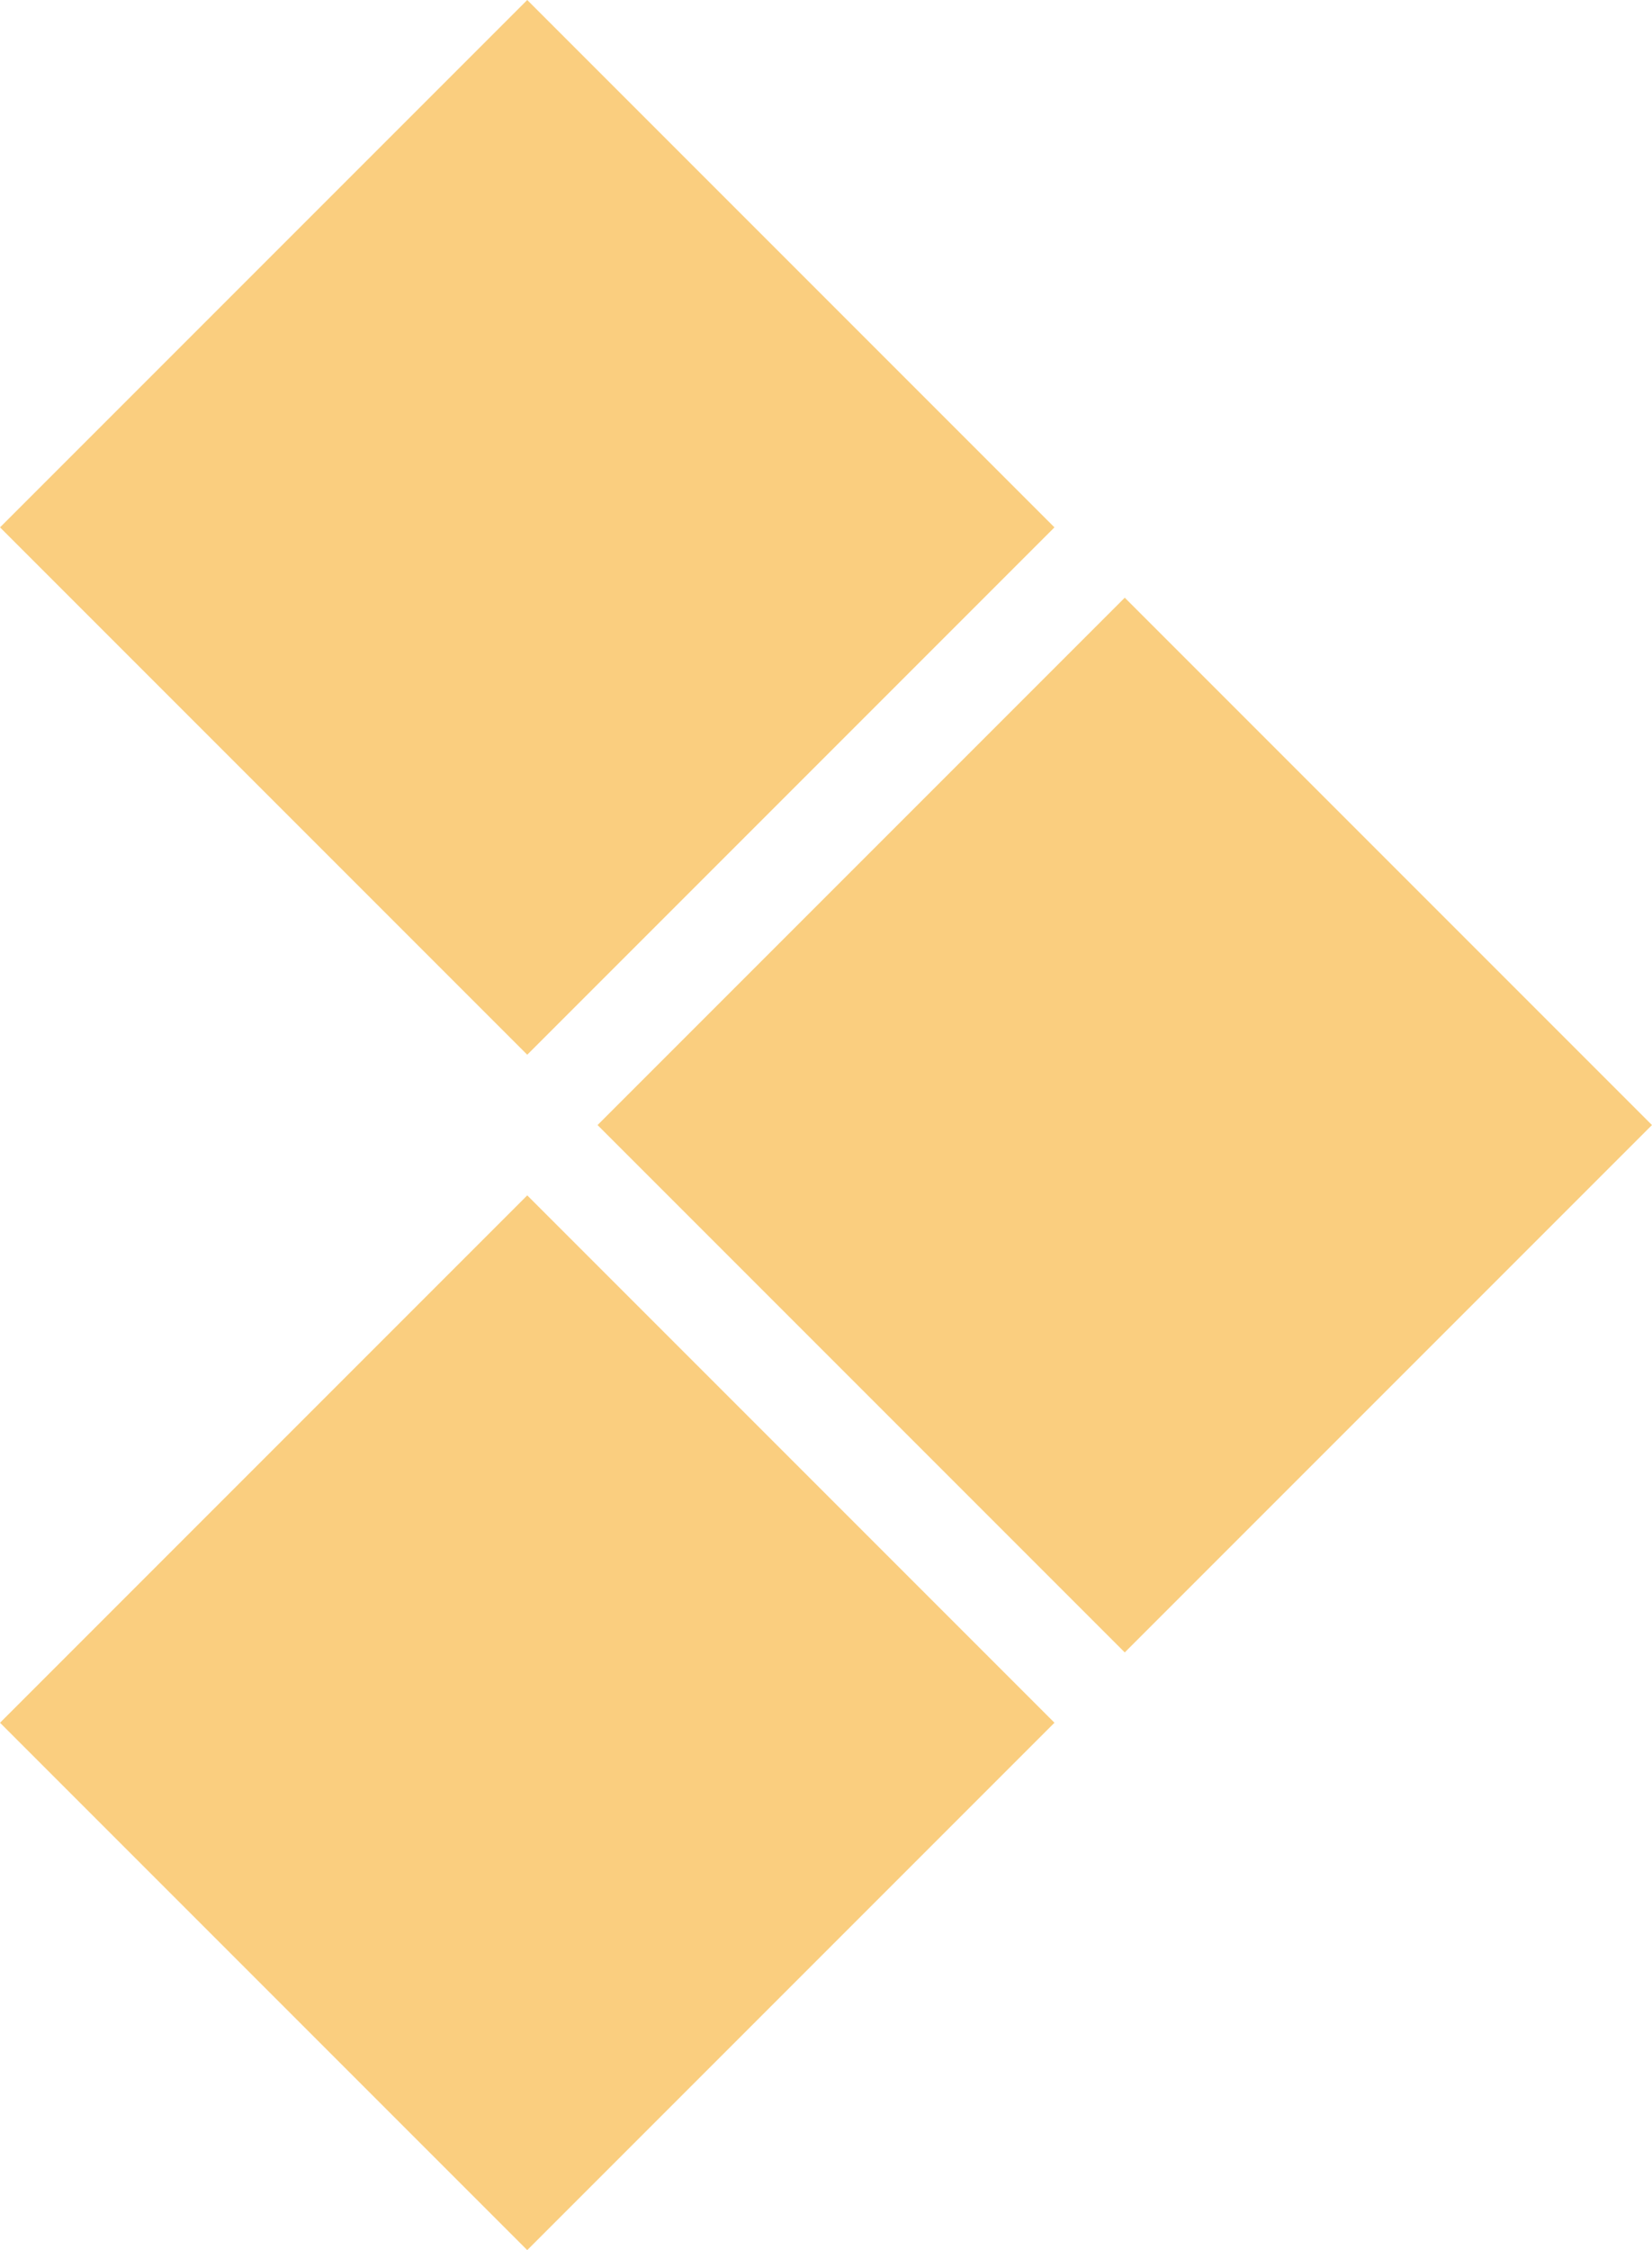
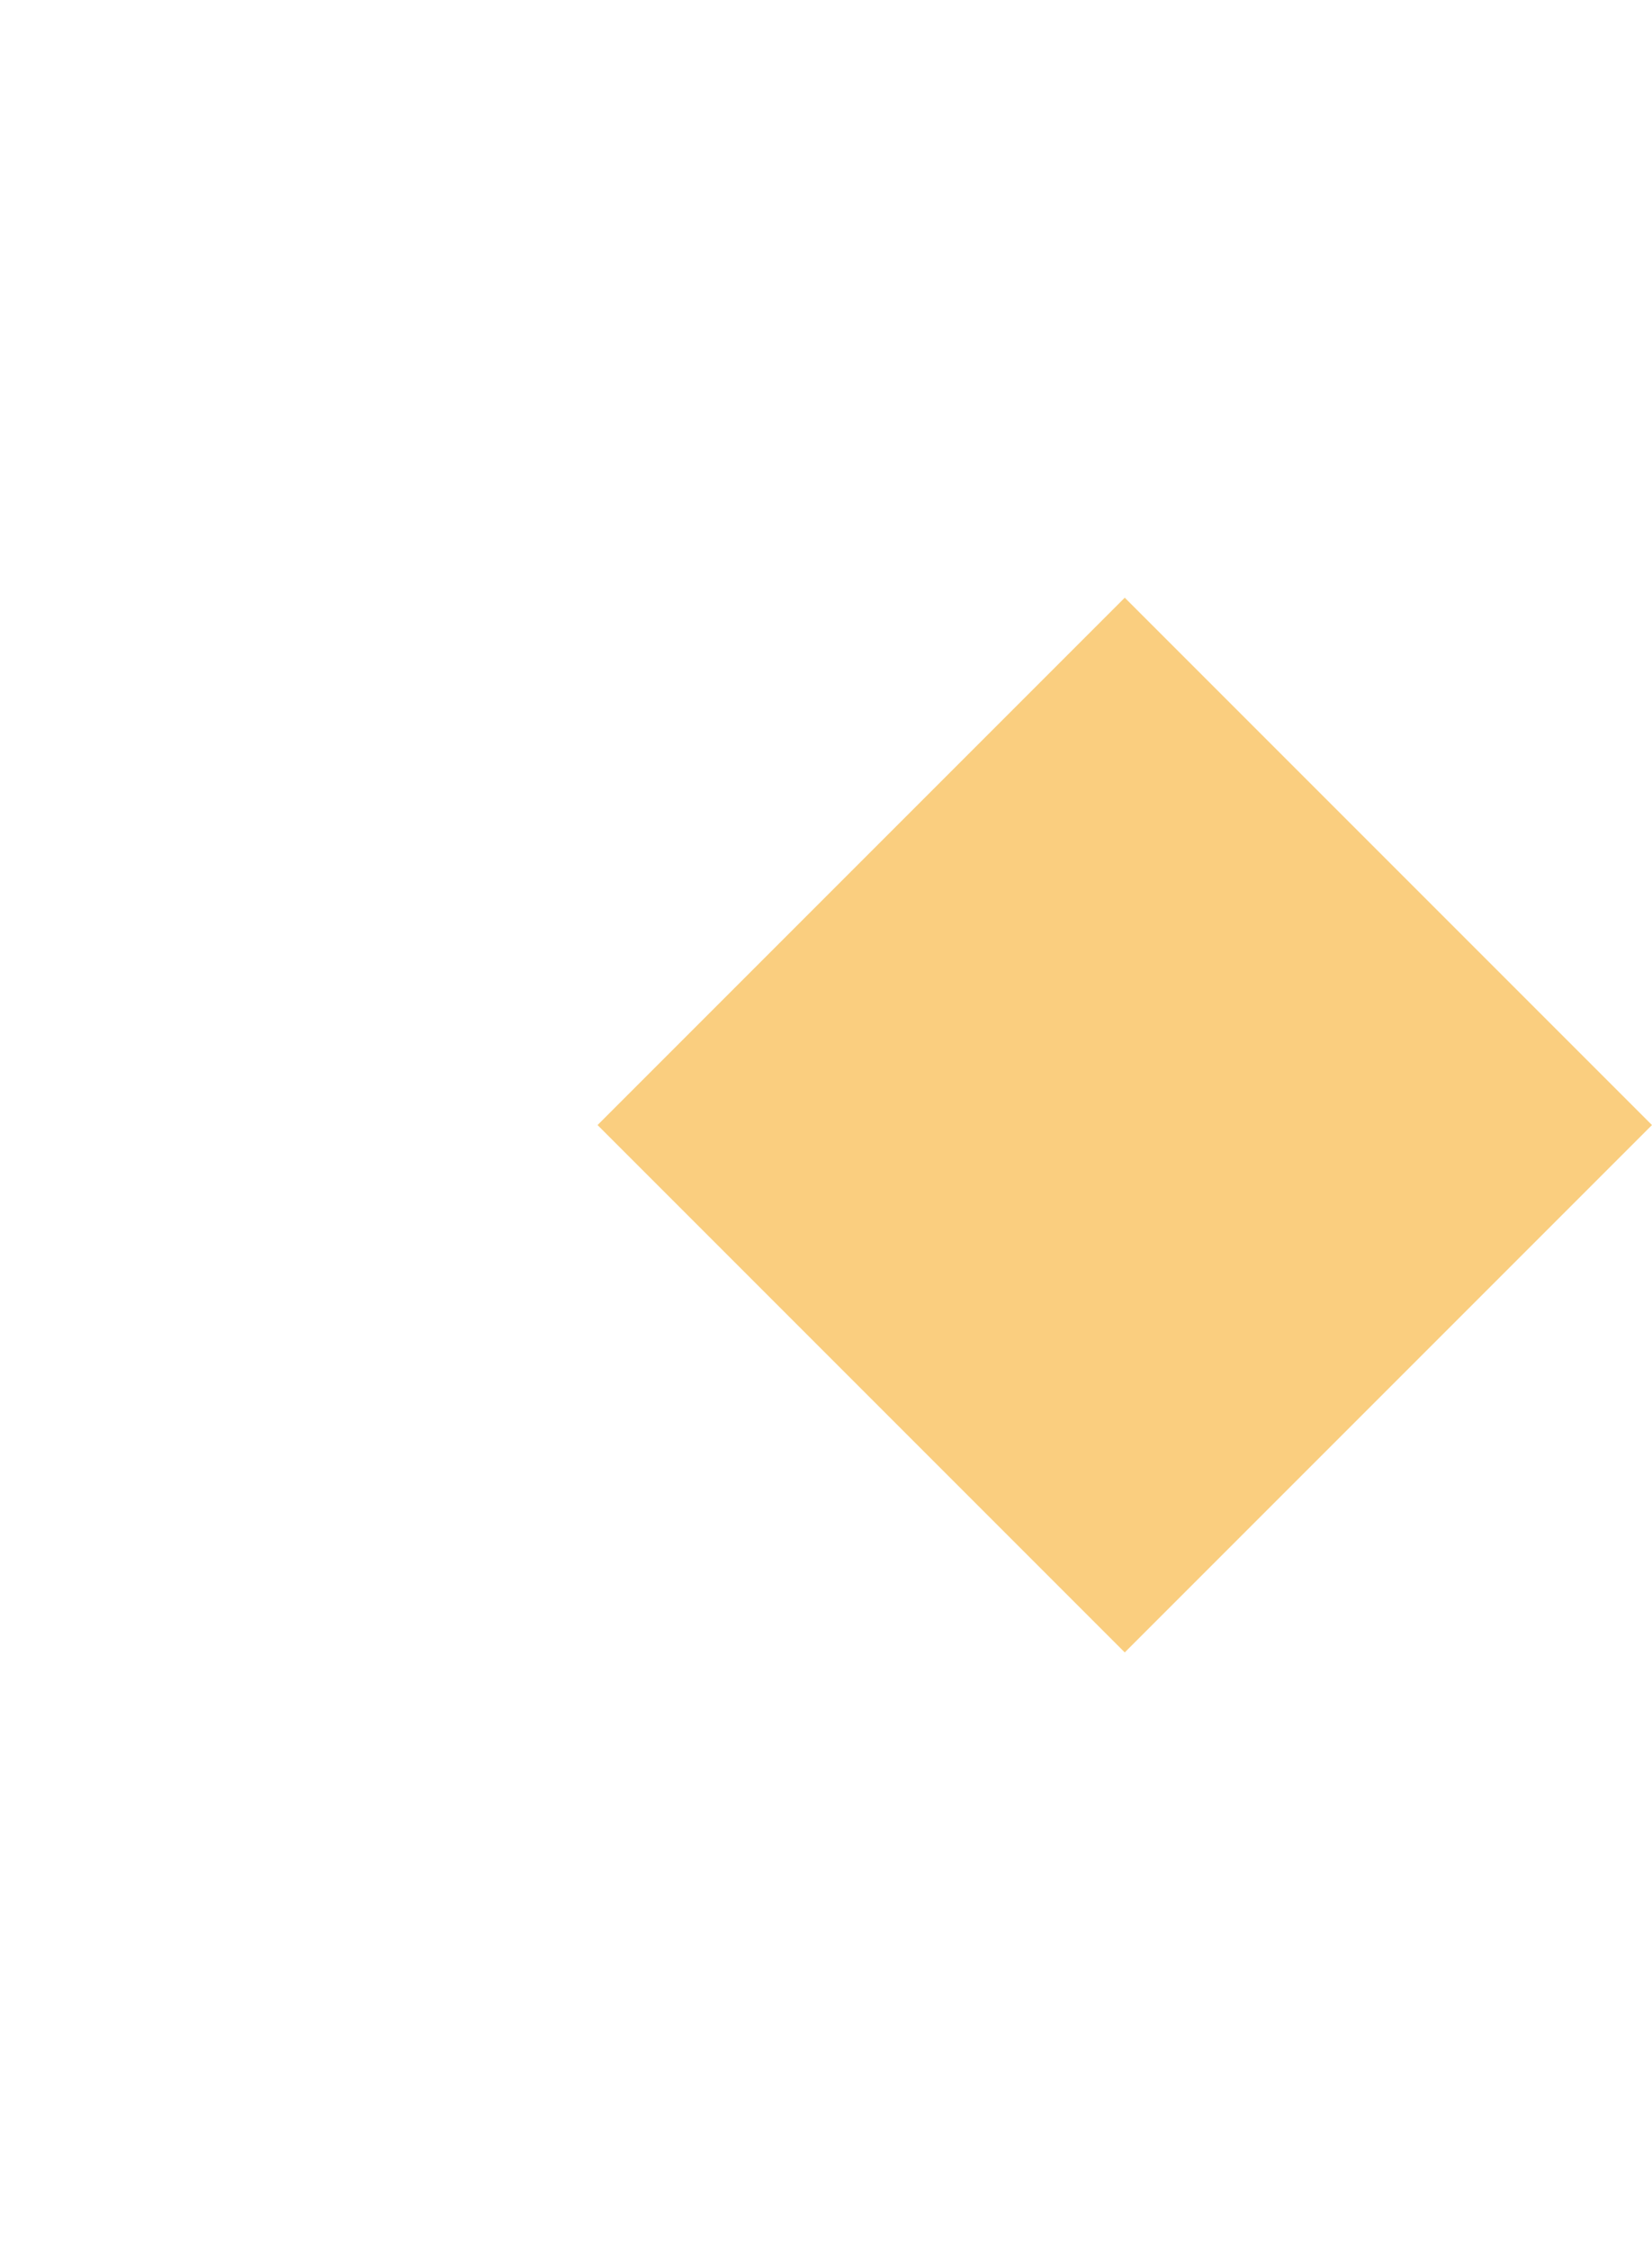
<svg xmlns="http://www.w3.org/2000/svg" width="26.805" height="36.5" viewBox="0 0 26.805 36.5">
  <g id="freccia_arancio" data-name="freccia arancio" transform="translate(8.555) rotate(45)" opacity="0.5">
-     <rect id="Rettangolo_22" data-name="Rettangolo 22" width="12.098" height="12.098" transform="translate(0 0)" fill="#f59e00" />
    <rect id="Rettangolo_23" data-name="Rettangolo 23" width="12.098" height="12.098" transform="translate(13.711 0)" fill="#f59e00" />
-     <rect id="Rettangolo_24" data-name="Rettangolo 24" width="12.098" height="12.098" transform="translate(13.711 13.711)" fill="#f59e00" />
  </g>
</svg>